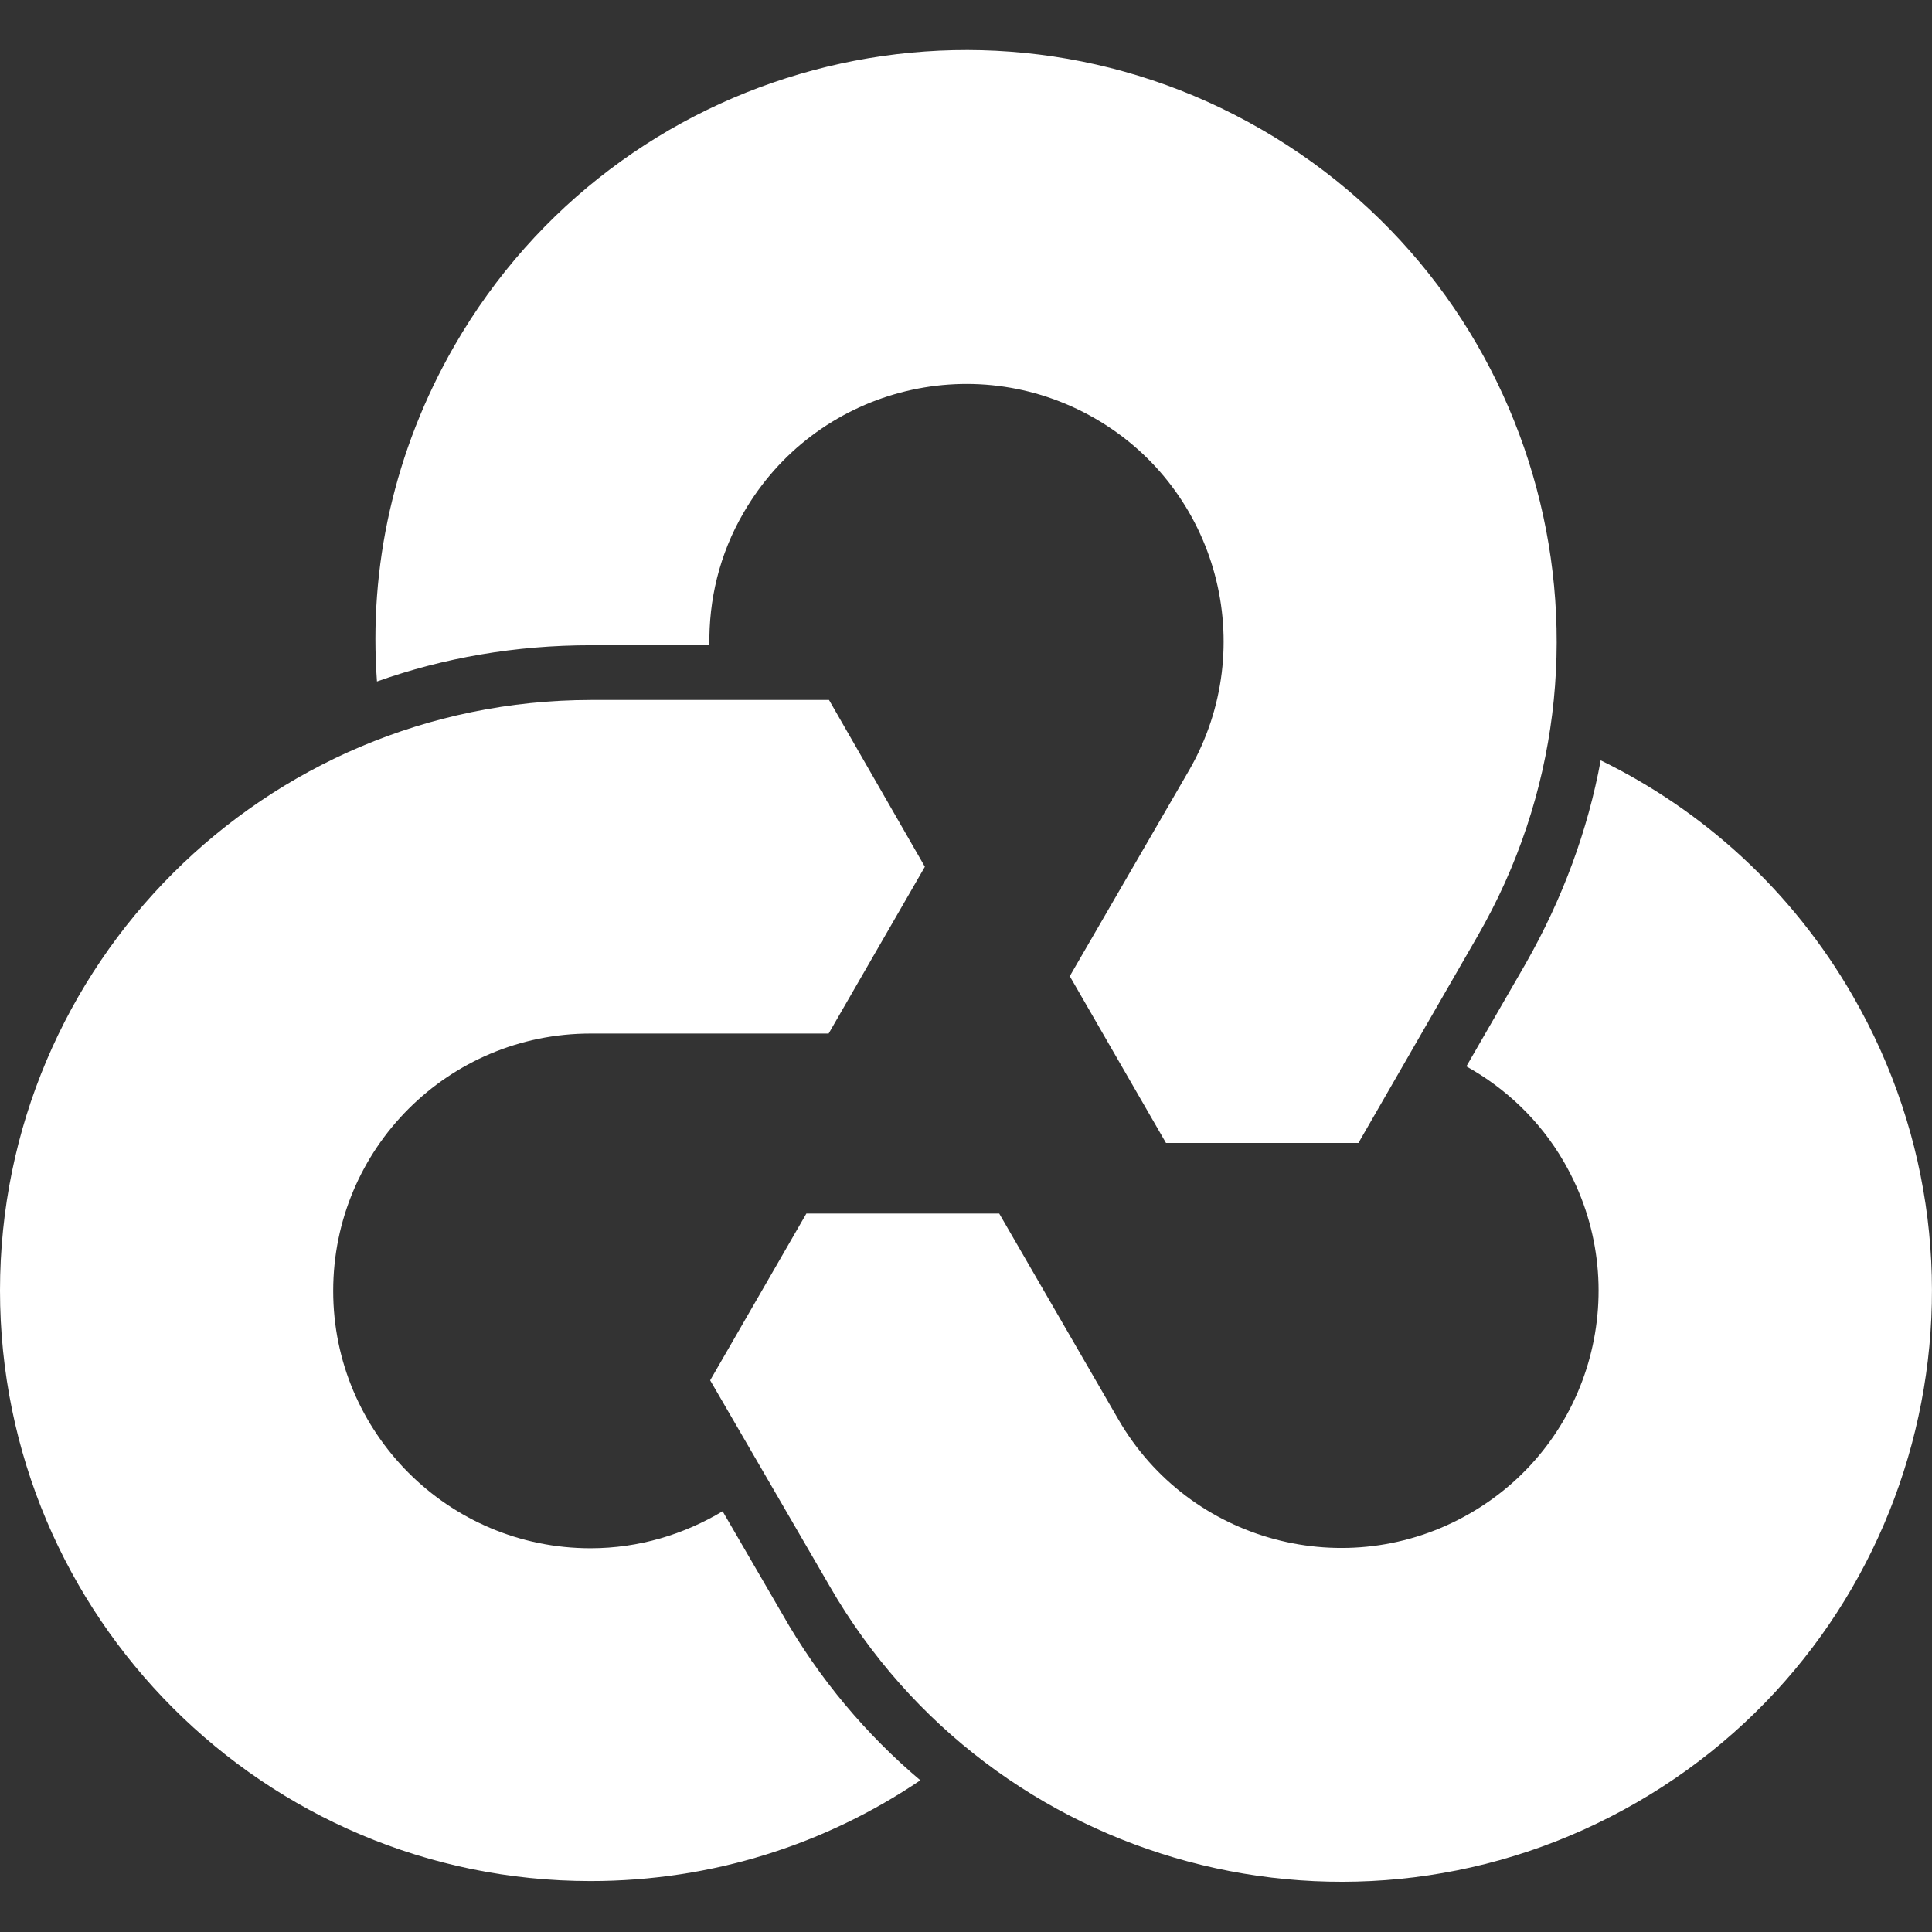
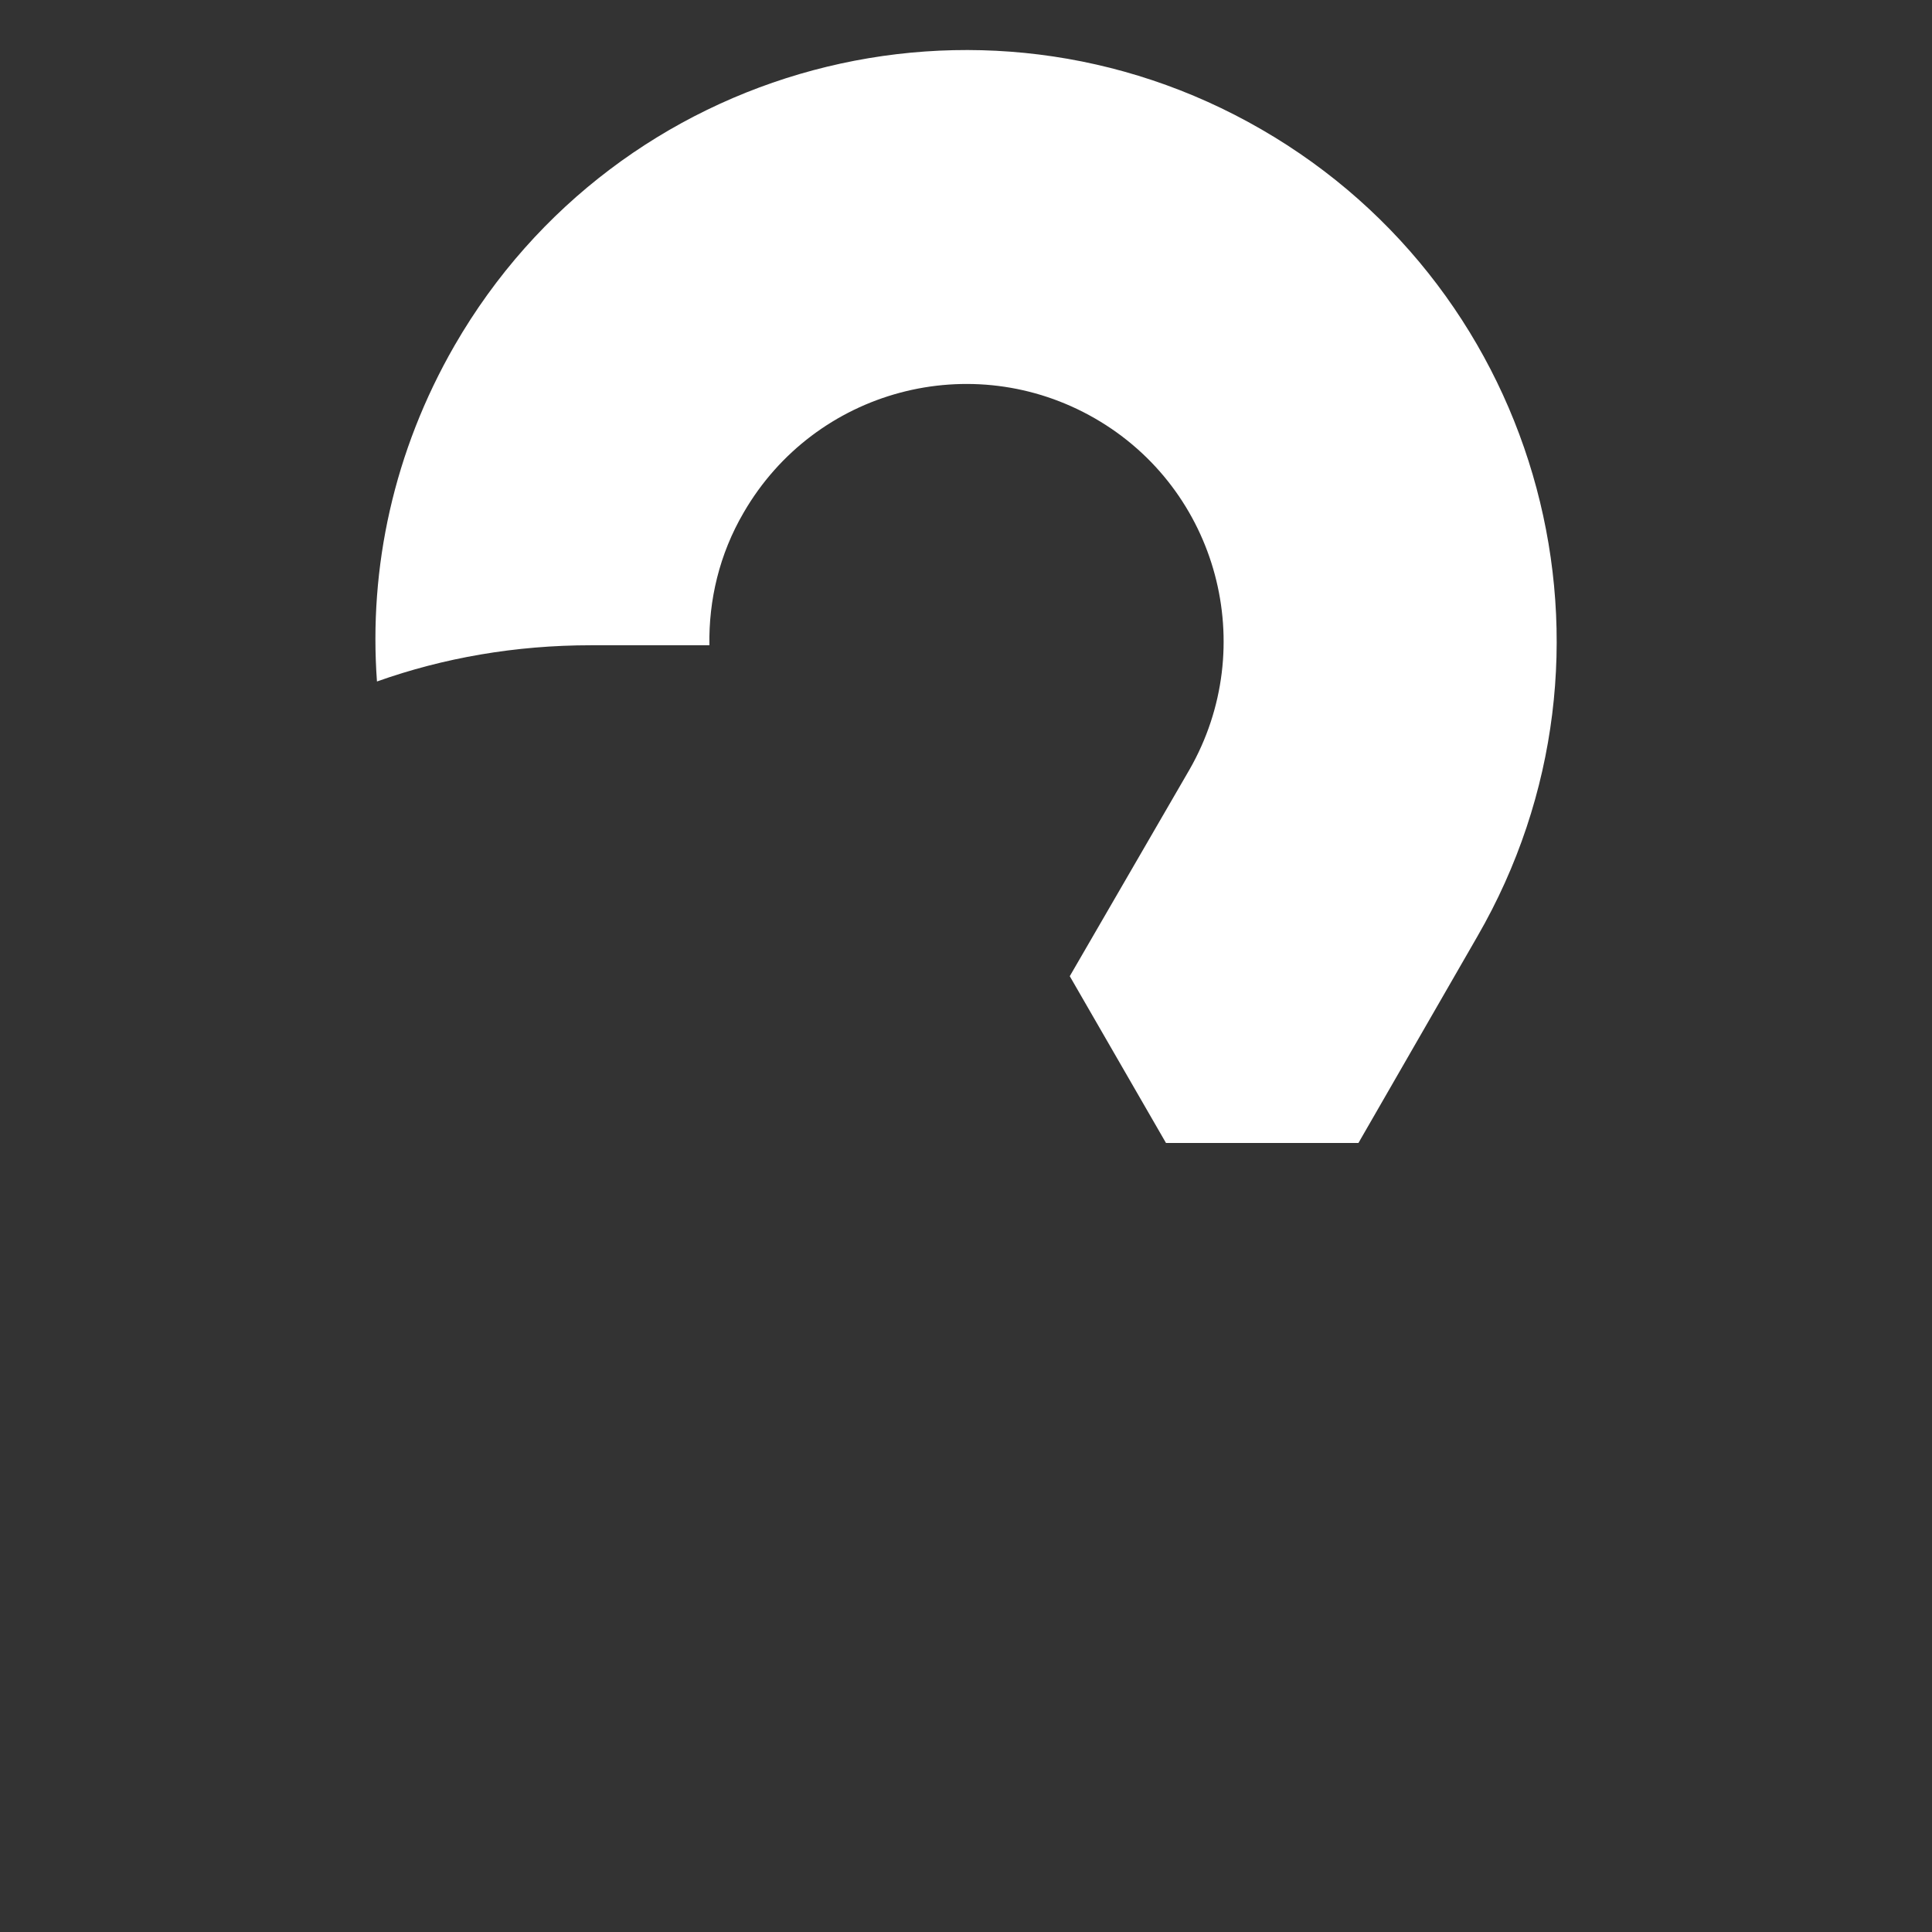
<svg xmlns="http://www.w3.org/2000/svg" version="1.1" id="Layer_1" x="0px" y="0px" viewBox="0 0 512 512" style="enable-background:new 0 0 512 512;" xml:space="preserve">
  <rect x="0" y="0" width="512" height="512" fill="#333333" stroke="none" />
  <style type="text/css">
	.st0{fill:#FFFFFF;}
</style>
-   <path class="st0" d="M491,263.9c-16.2-28.1-39.8-49.2-66.8-62.4c-3.4,18.5-10.1,36.7-19.9,53.9l-15.7,27.2  c10.4,5.8,19.5,14.3,25.9,25.4c18.8,32.6,7.7,74.3-25,93.1c-32.6,18.8-74.3,7.6-93.1-24.9l-31.6-54.6h-51.1l-25.5,44.2l31.7,54.6  c43.2,74.9,138.9,100.5,213.8,57.3C508.6,434.5,534.2,338.8,491,263.9" />
  <path class="st0" d="M334.3,34.3C259.4-9,163.7,16.7,120.5,91.5c-16.2,28.1-22.8,59-20.6,89.1c17.7-6.3,36.8-9.6,56.7-9.6H188  c-0.2-11.9,2.6-24.1,9.1-35.2c18.9-32.6,60.5-43.7,93.1-24.9s43.7,60.5,25,93.1l-31.7,54.7l25.5,44.2H360l31.5-54.7  C434.8,173.3,409.1,77.5,334.3,34.3" />
-   <path class="st0" d="M207.3,427.7l-15.8-27.2c-10.2,6.1-22.1,9.8-35,9.8c-37.7,0-68.2-30.6-68.2-68.2c0-37.7,30.5-68.2,68.2-68.2  h63.1l25.5-44.2l-25.4-44.2h-63.1C70.1,185.6,0,255.6,0,342s70.1,156.5,156.5,156.5c32.4,0,62.4-9.8,87.4-26.7  C229.7,459.8,217.1,445,207.3,427.7" />
</svg>